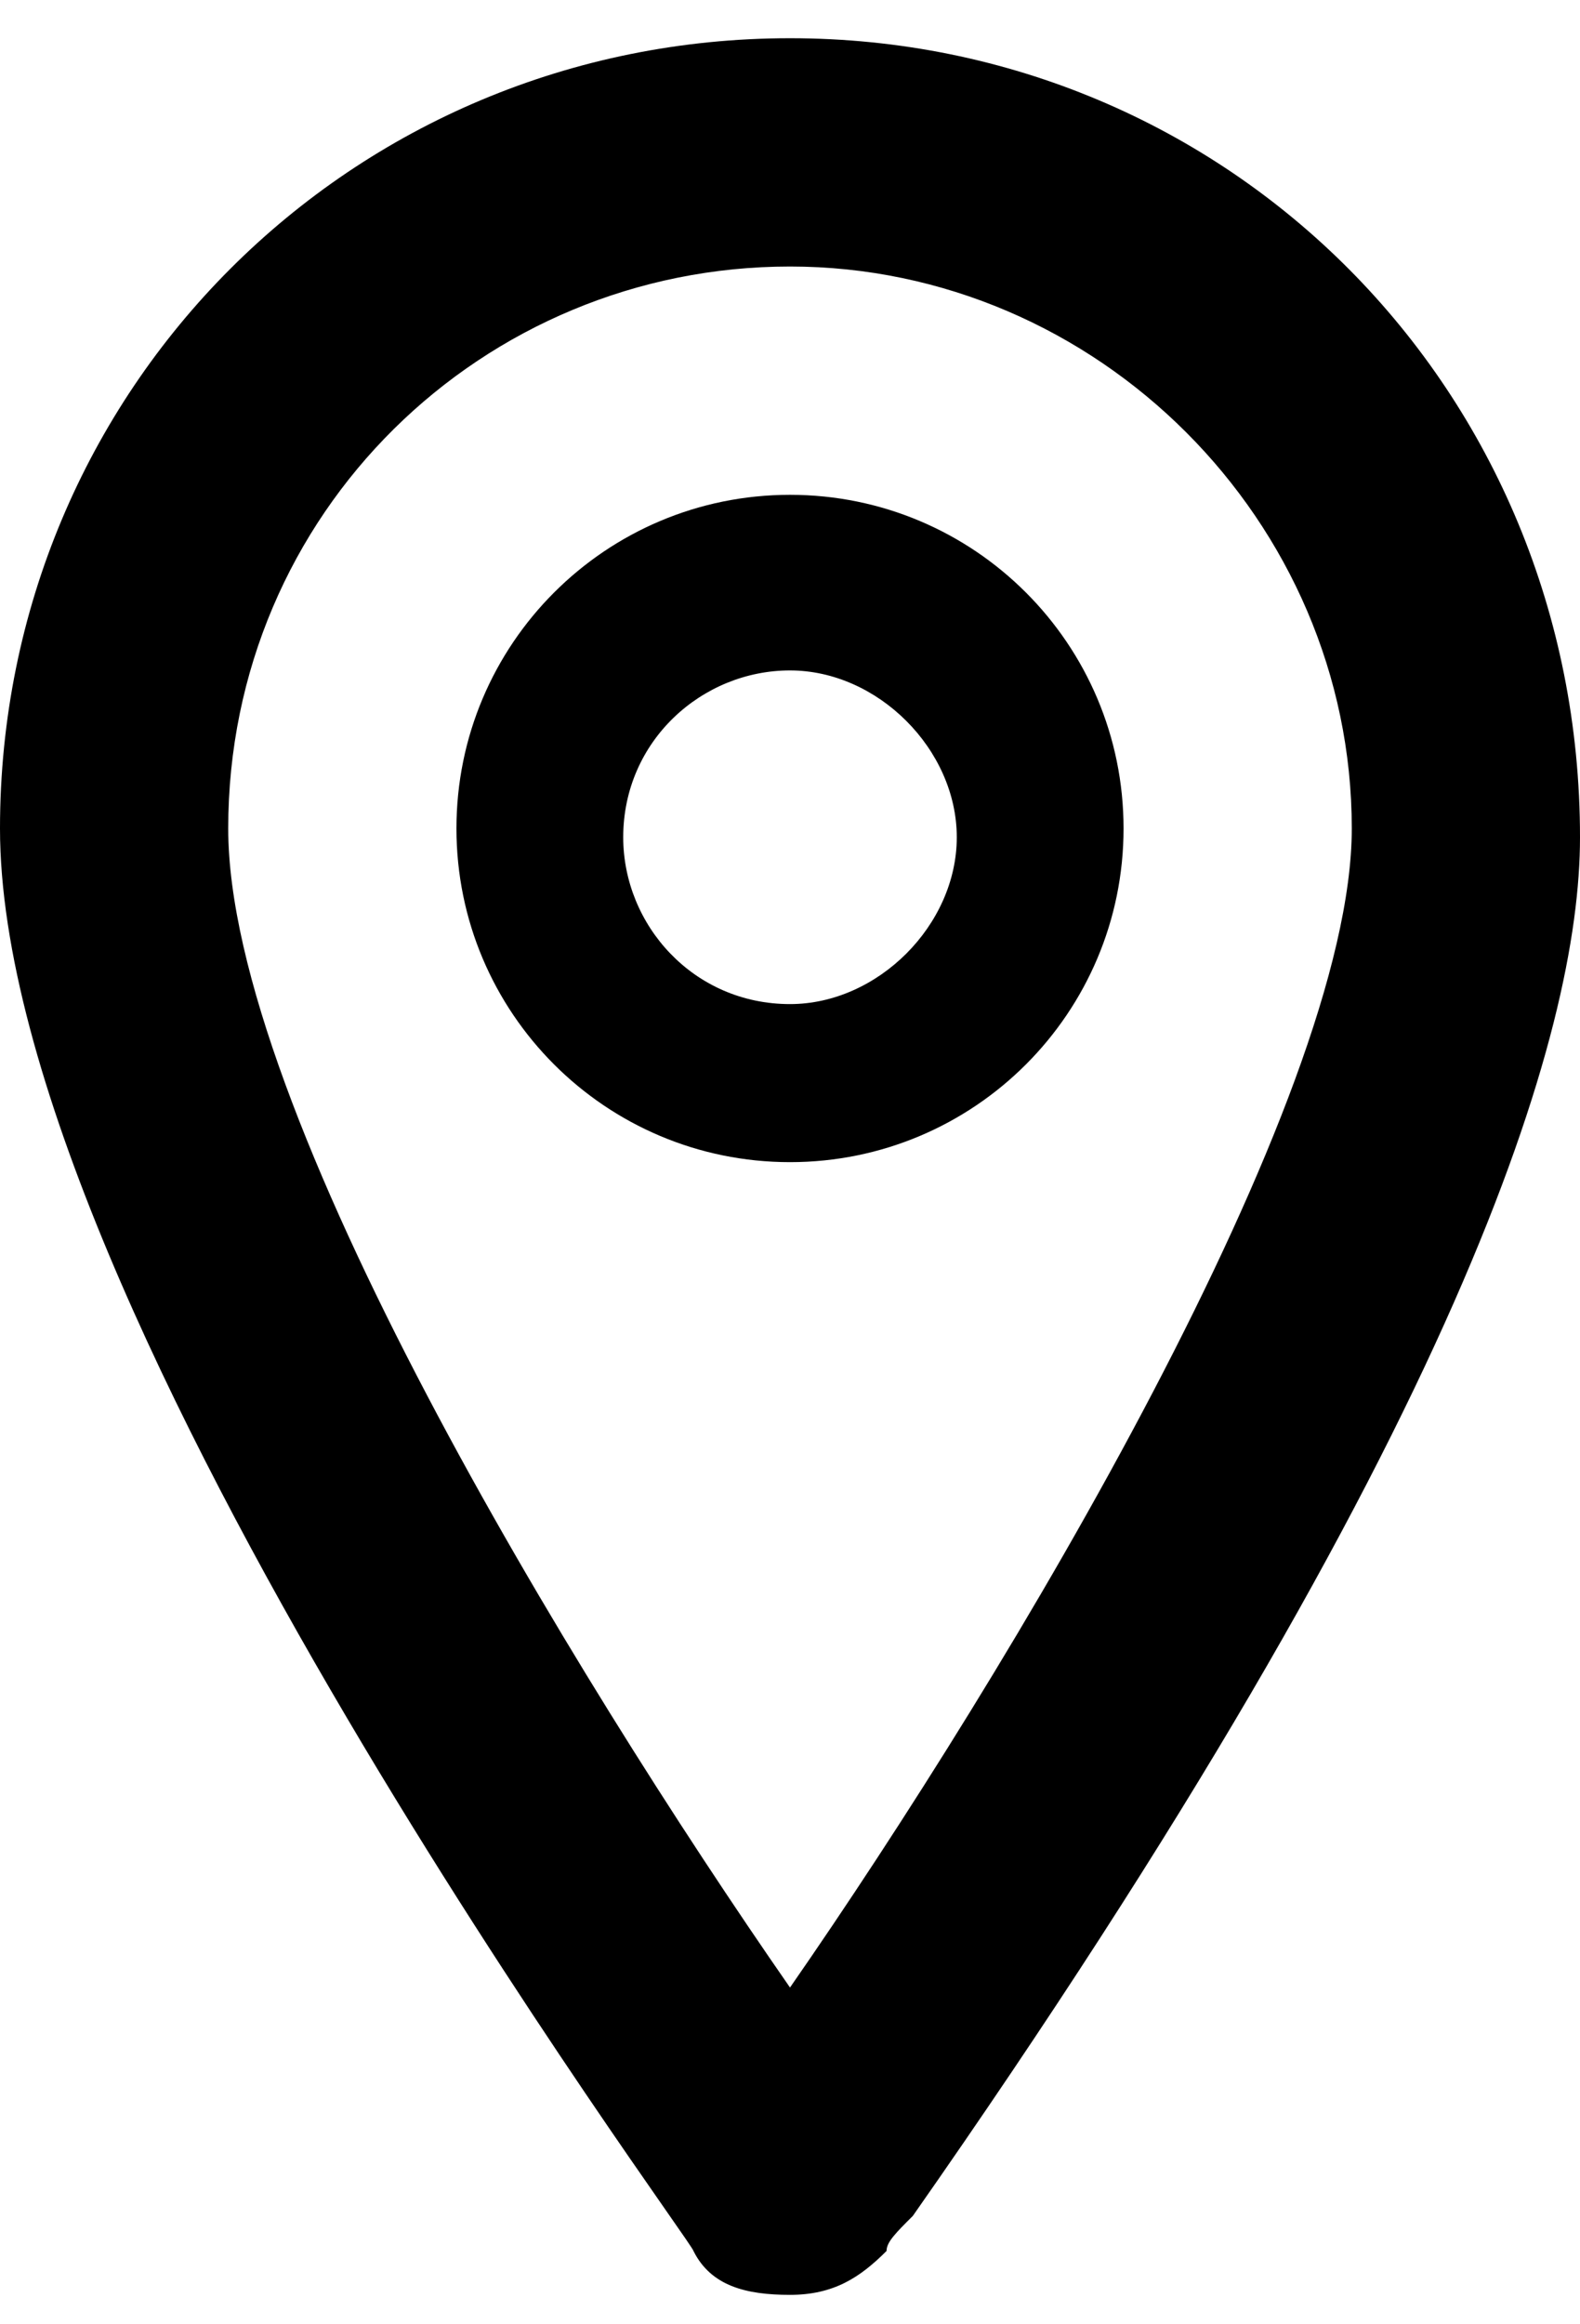
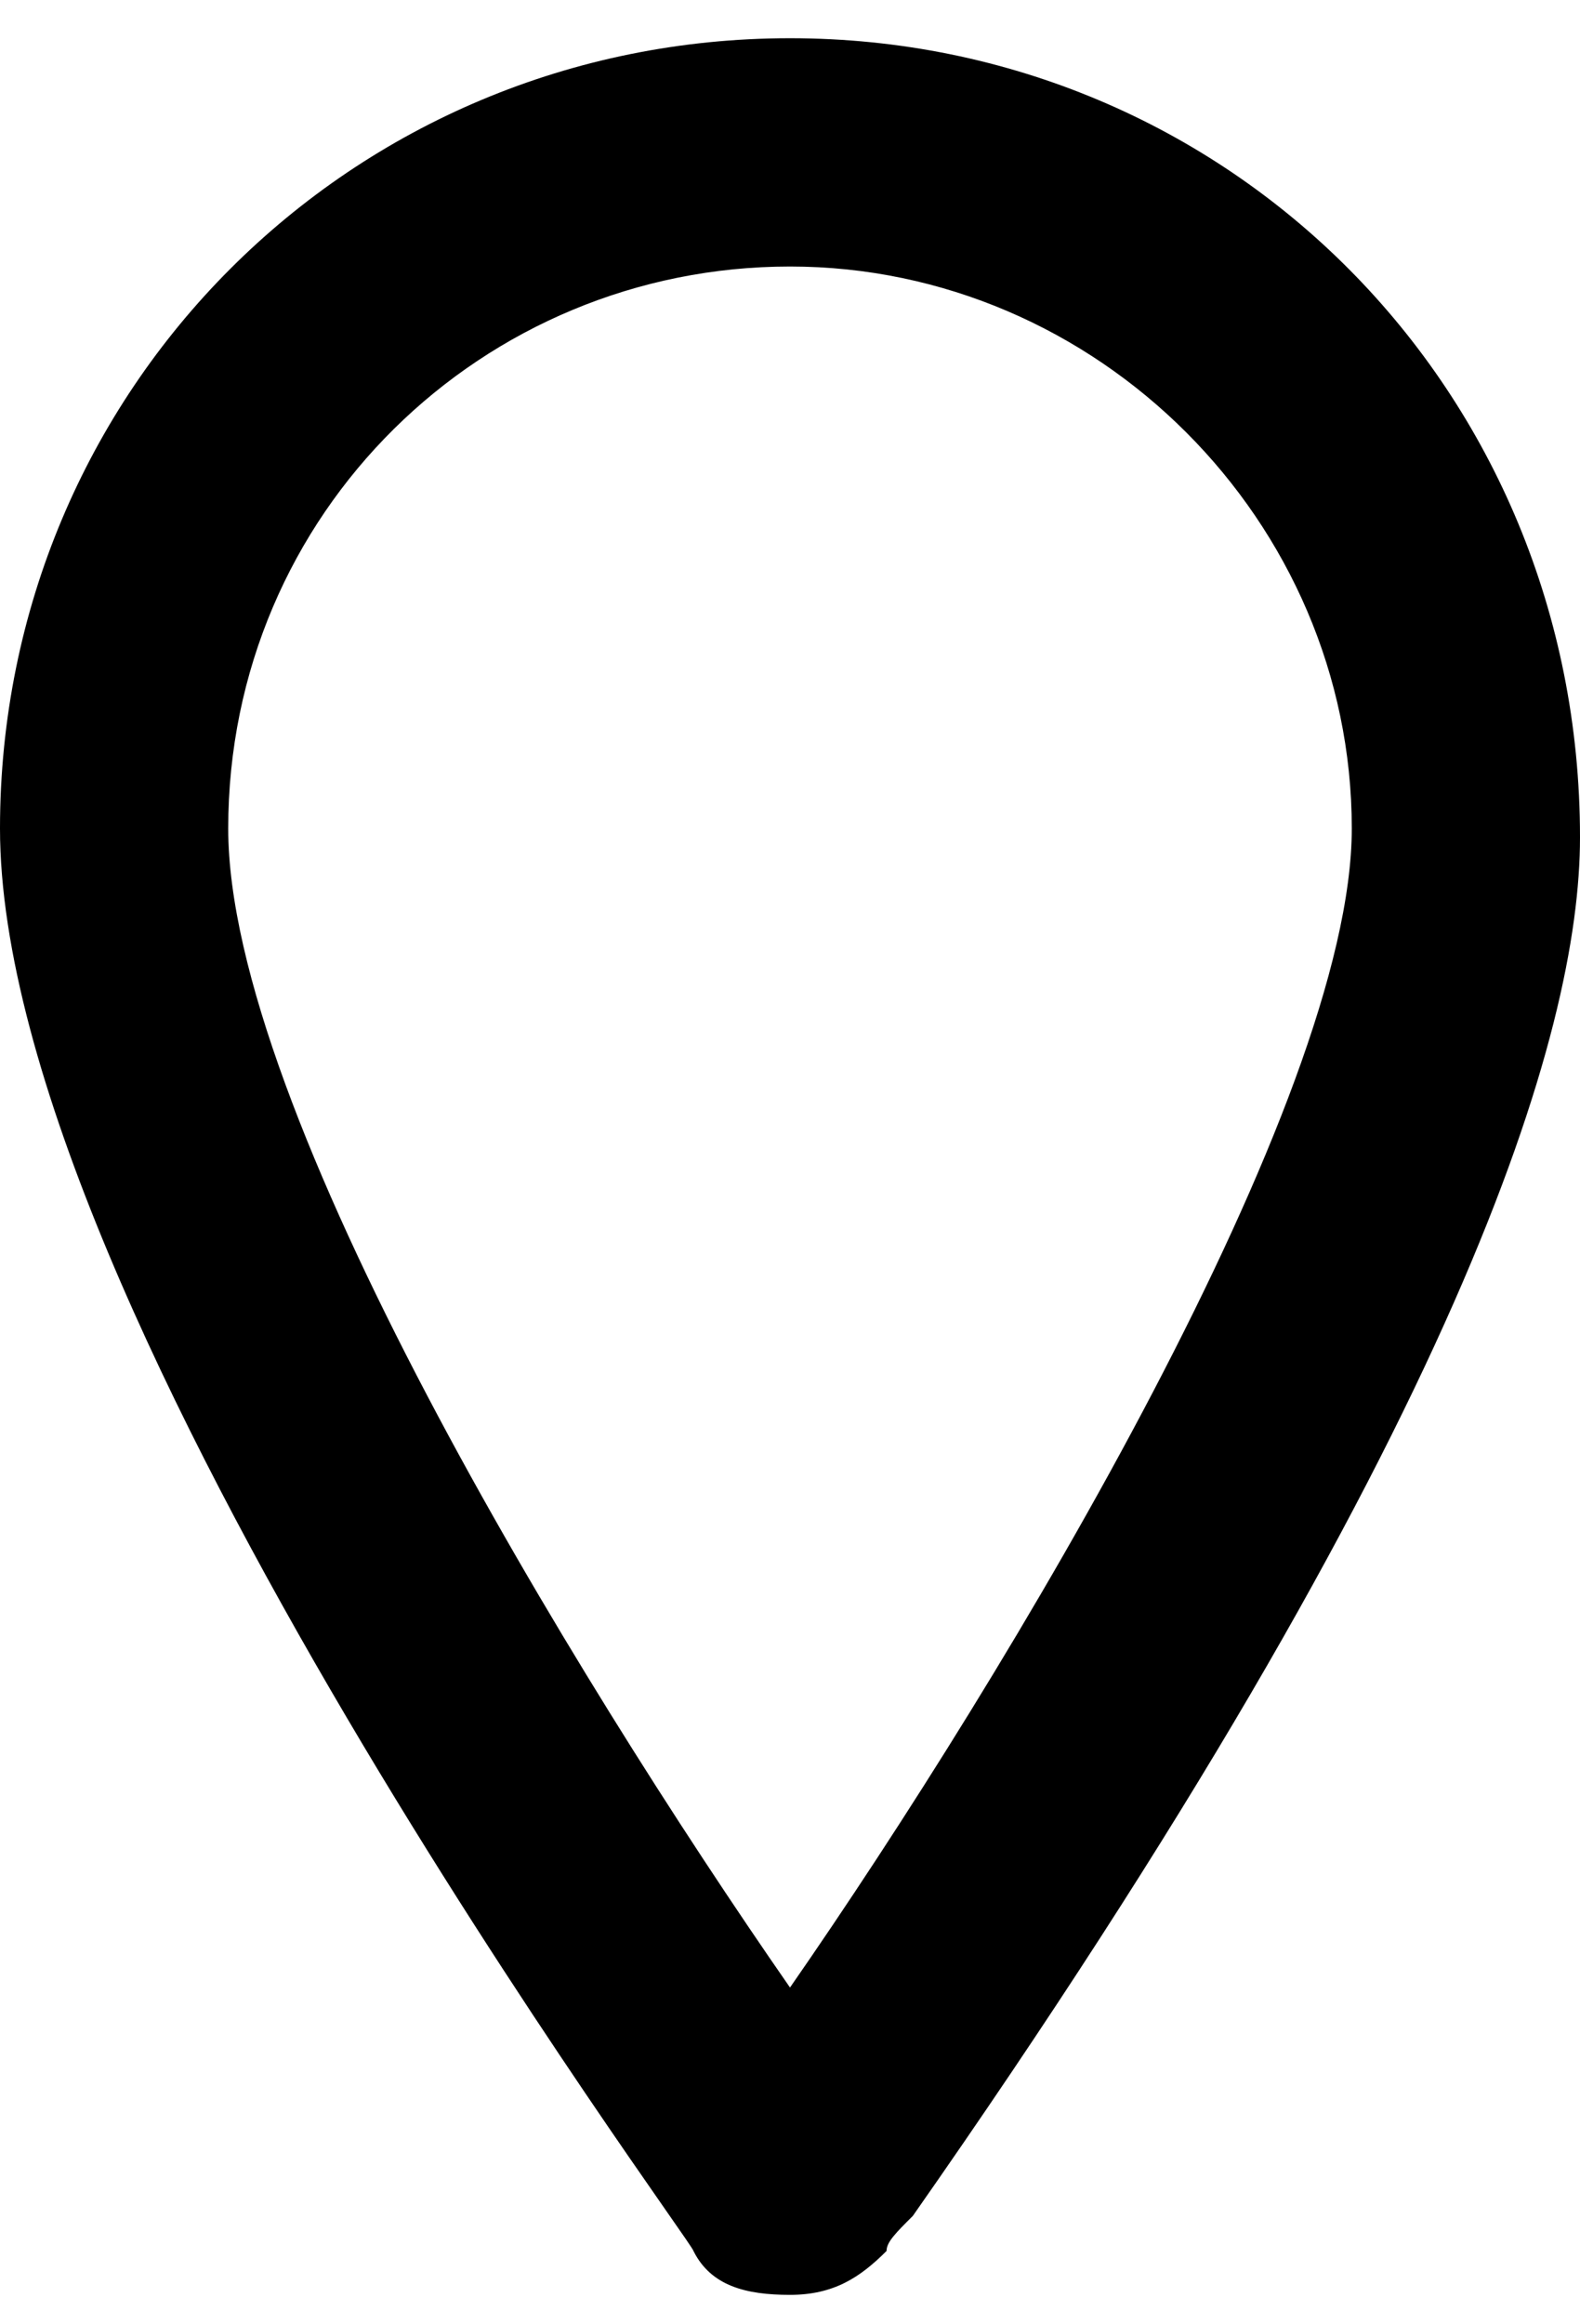
<svg xmlns="http://www.w3.org/2000/svg" version="1.1" id="Layer_1" x="0px" y="0px" viewBox="0 0 18 26" style="enable-background:new 0 0 18 26;" xml:space="preserve" width="17" height="25">
  <style type="text/css">
	.st0{display:none;}
	.st1{display:inline;}
	.st2{stroke:#000000;stroke-width:0.25;stroke-miterlimit:10;}
	.st3{stroke:#000000;stroke-width:1.034;stroke-miterlimit:10;}
</style>
  <g id="Layer_1_1_" class="st0">
    <g class="st1">
-       <path class="st2" d="M20.3,6.6c0-2.8-2.3-5.1-5.1-5.1H2.8C0,1.5-2.3,3.8-2.3,6.6v9.9c0,2.5,1.8,4.6,4.2,5v4.3    c0,0.3,0.2,0.6,0.5,0.8c0.1,0.1,0.3,0.1,0.4,0.1c0.2,0,0.3,0,0.5-0.2l2.5-1.9c2.8-2,6-3.1,9.4-3.1c2.8,0,5.1-2.3,5.1-5.1V6.6    L20.3,6.6z M18.6,16.4c0,1.9-1.5,3.4-3.4,3.4c-3.7,0-7.3,1.2-10.4,3.4L3.6,24v-3.4c0-0.5-0.4-0.8-0.8-0.8c-1.9,0-3.4-1.5-3.4-3.4    V6.6c0-1.9,1.5-3.4,3.4-3.4h12.4c1.9,0,3.4,1.5,3.4,3.4L18.6,16.4L18.6,16.4z" />
      <path class="st2" d="M9,6.8c-1.4,0-2.8,0.9-2.8,2.6c0,0.5,0.4,0.8,0.8,0.8s0.8-0.4,0.8-0.8c0-0.9,1-0.9,1.1-0.9s1.1,0,1.1,0.9v0.2    c0,0.4-0.2,0.7-0.5,0.9l-0.8,0.4c-0.4,0.2-0.6,0.6-0.6,1.1v0.7c0,0.5,0.4,0.8,0.8,0.8s0.8-0.4,0.8-0.8v-0.4l0.5-0.3    c0.9-0.5,1.4-1.4,1.4-2.3V9.5C11.8,7.7,10.4,6.8,9,6.8z" />
-       <path class="st2" d="M9,14.5c-1.4,0-1.4,2.1,0,2.1S10.4,14.5,9,14.5z" />
    </g>
  </g>
  <g id="Layer_2_1_" class="st0">
    <g class="st1">
      <path class="st3" d="M-0.2,21.1l-1.7,4c-0.1,0.2-0.1,0.5,0,0.7c0.2,0.1,0.4,0.2,0.5,0.2h0.1L5,24.9c1.3,0.5,2.6,0.7,3.9,0.7    c6.5,0,11.8-5.3,11.8-11.8S15.5,2,9,2S-2.8,7.3-2.8,13.8c0,1.5,0.3,2.9,0.8,4.3C-1.6,19.1-1,20.2-0.2,21.1z M9,3.2    c5.8,0,10.5,4.7,10.5,10.5S14.8,24.3,9,24.3c-1.2,0-2.5-0.2-3.7-0.7c-0.1,0-0.2-0.1-0.3,0l-5.4,0.9L1,21.2c0.2-0.2,0.1-0.4,0-0.6    c-0.8-0.9-1.4-1.9-1.8-3c-0.5-1.2-0.7-2.5-0.7-3.8C-1.6,8,3.2,3.2,9,3.2z" />
      <circle cx="4.8" cy="14" r="1.3" />
      <circle cx="9" cy="14" r="1.3" />
      <circle cx="13.2" cy="14" r="1.3" />
    </g>
  </g>
  <g>
    <path d="M9,0.2c-5,0-9,4-9,9c0,5.5,7.9,16.1,7.9,16.2c0.2,0.4,0.6,0.5,1.1,0.5c0.5,0,0.8-0.2,1.1-0.5c0-0.1,0.1-0.2,0.3-0.4   c6.3-9,7.6-13.5,7.6-15.7C18,4.2,14,0.2,9,0.2z M9,2.8c3.5,0,6.4,2.9,6.4,6.4c0,3.1-3.9,9.6-6.4,13.2c-2.5-3.6-6.4-10-6.4-13.2   C2.6,5.6,5.5,2.8,9,2.8z" />
-     <path d="M9,13c2.1,0,3.8-1.7,3.8-3.8c0-2.1-1.7-3.8-3.8-3.8S5.2,7.1,5.2,9.2C5.2,11.3,6.9,13,9,13z M9,7.4c1,0,1.9,0.9,1.9,1.9   S10,11.2,9,11.2c-1.1,0-1.9-0.9-1.9-1.9C7.1,8.2,8,7.4,9,7.4z" />
  </g>
</svg>